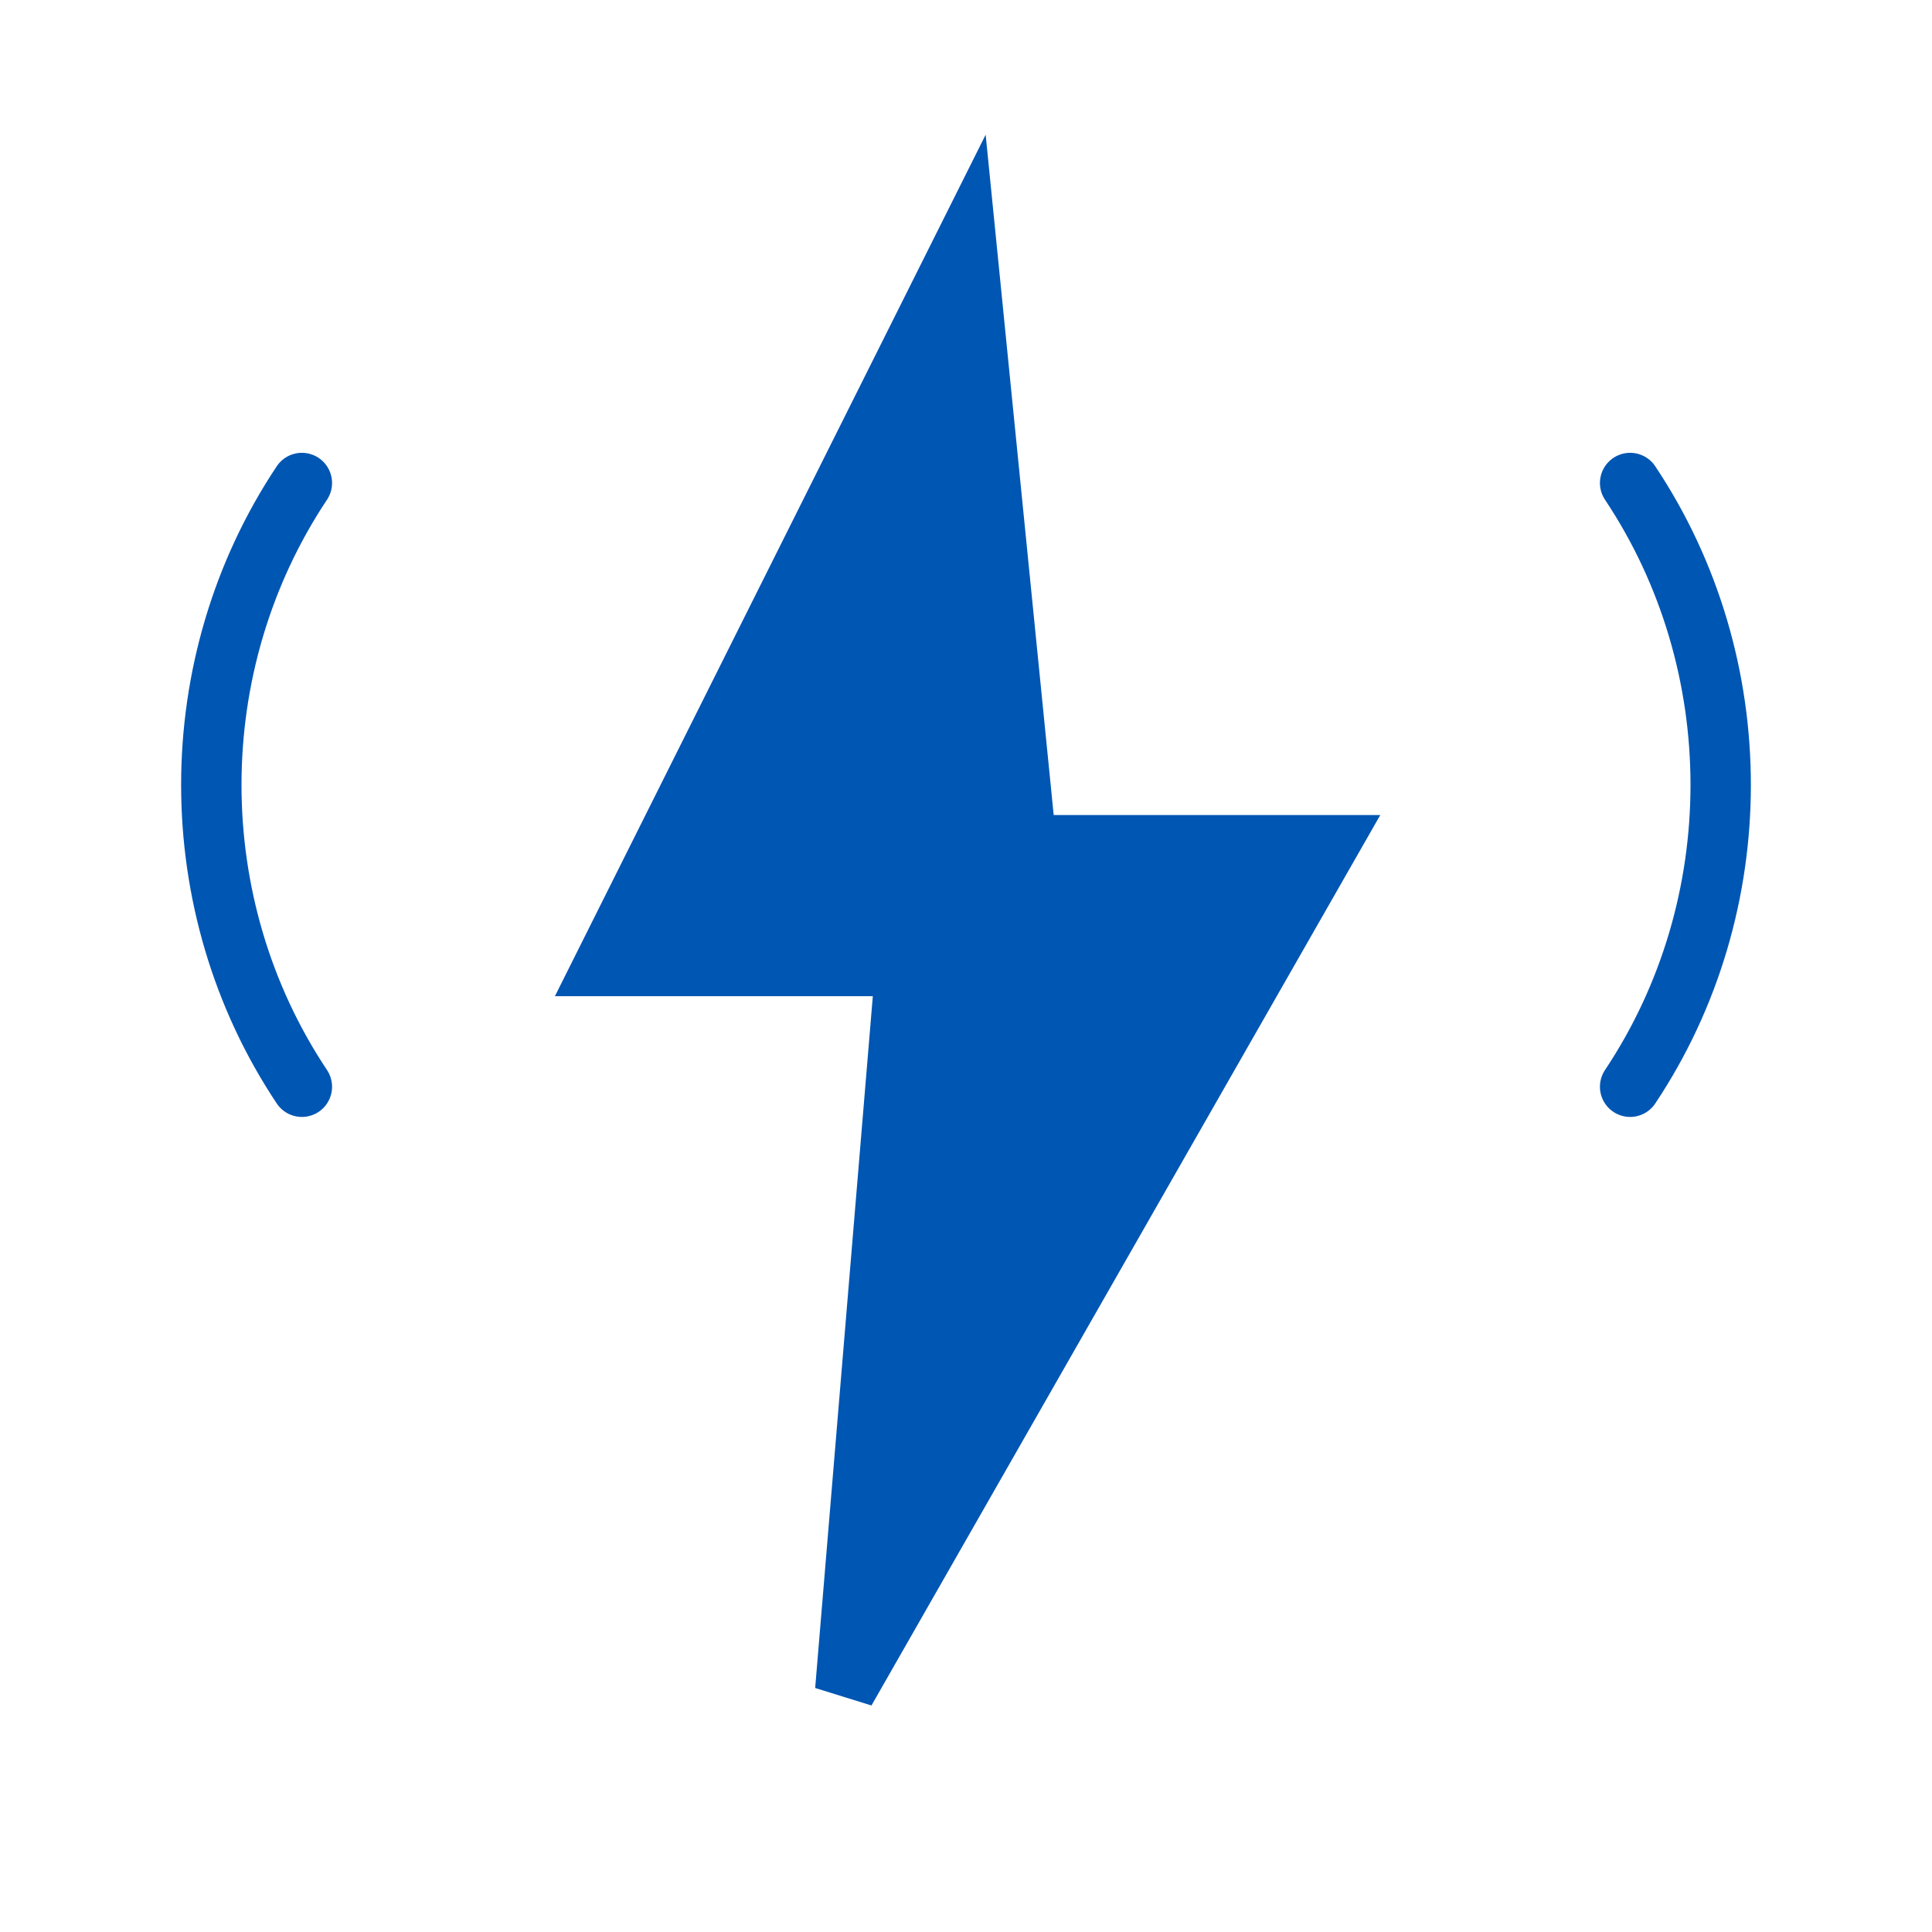
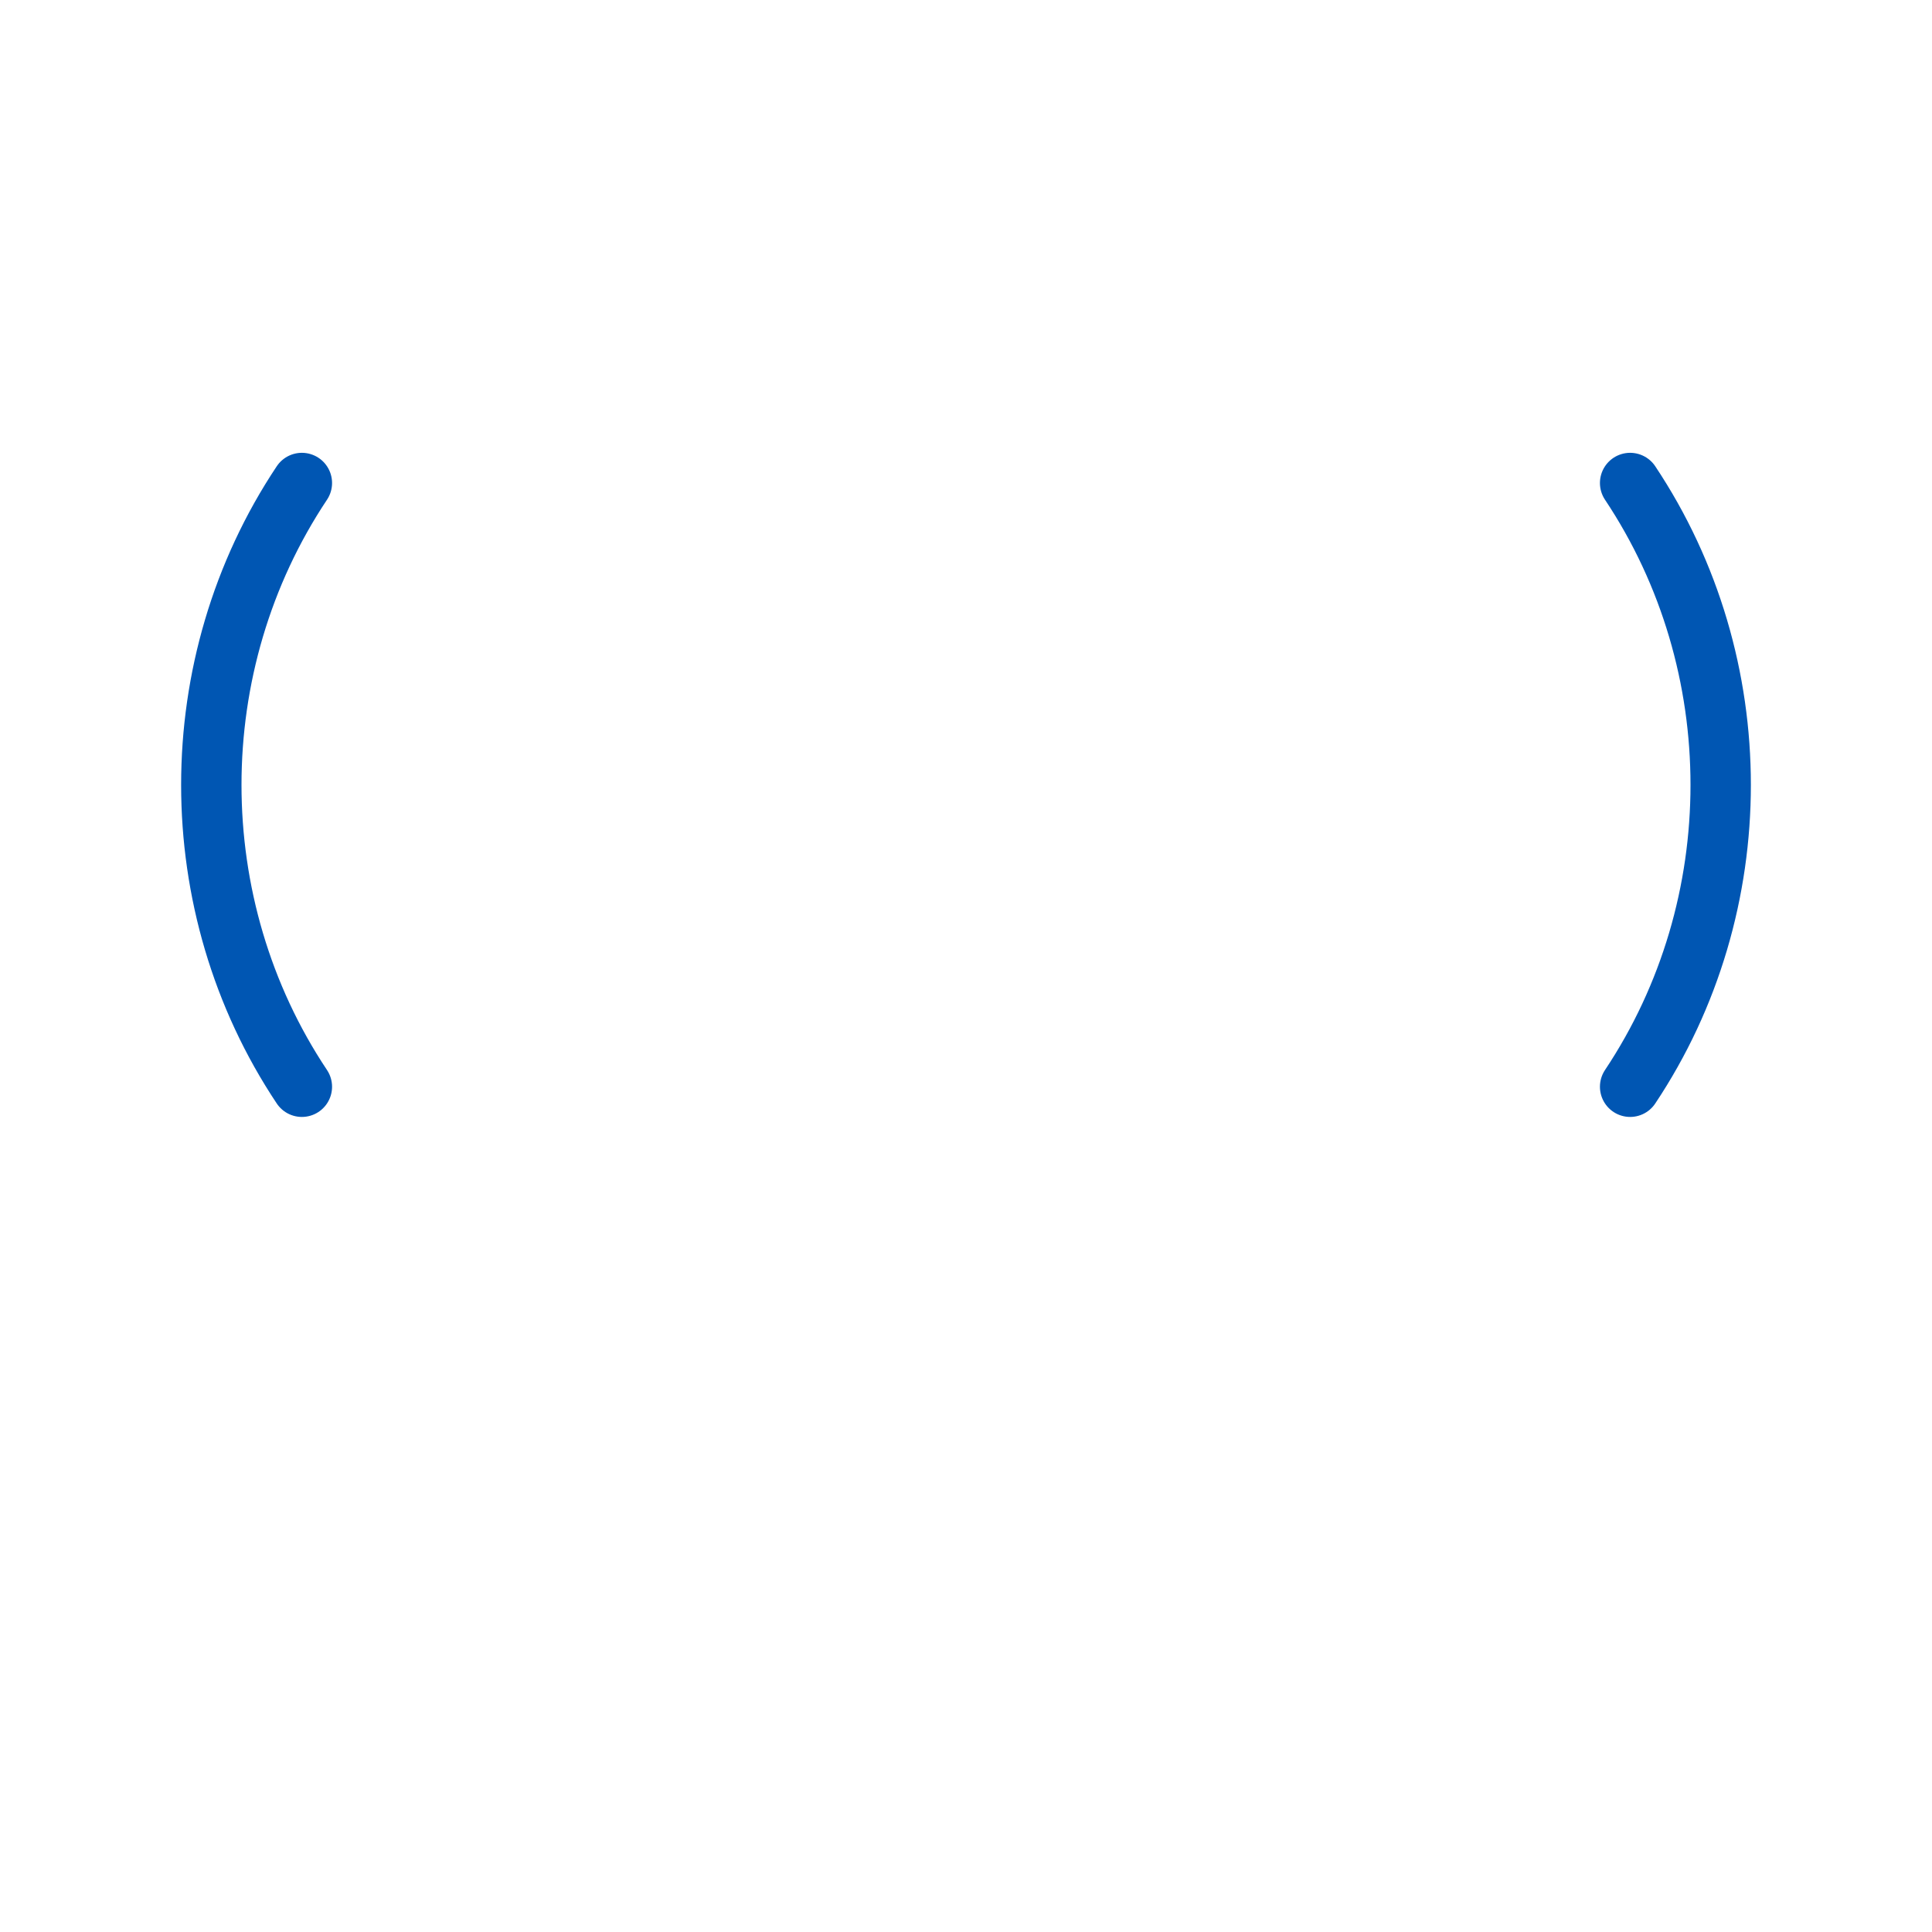
<svg xmlns="http://www.w3.org/2000/svg" viewBox="0 0 64 64" width="64" height="64">
  <g fill="#0056b3">
-     <path d="M32,8 L20,32 L30,32 L28,56 L44,28 L34,28 Z" stroke="#0056b3" stroke-width="2" />
    <path d="M10,36 C6,30 6,22 10,16 M54,36 C58,30 58,22 54,16" stroke="#0056b3" stroke-width="2" stroke-linecap="round" fill="none" />
  </g>
</svg>